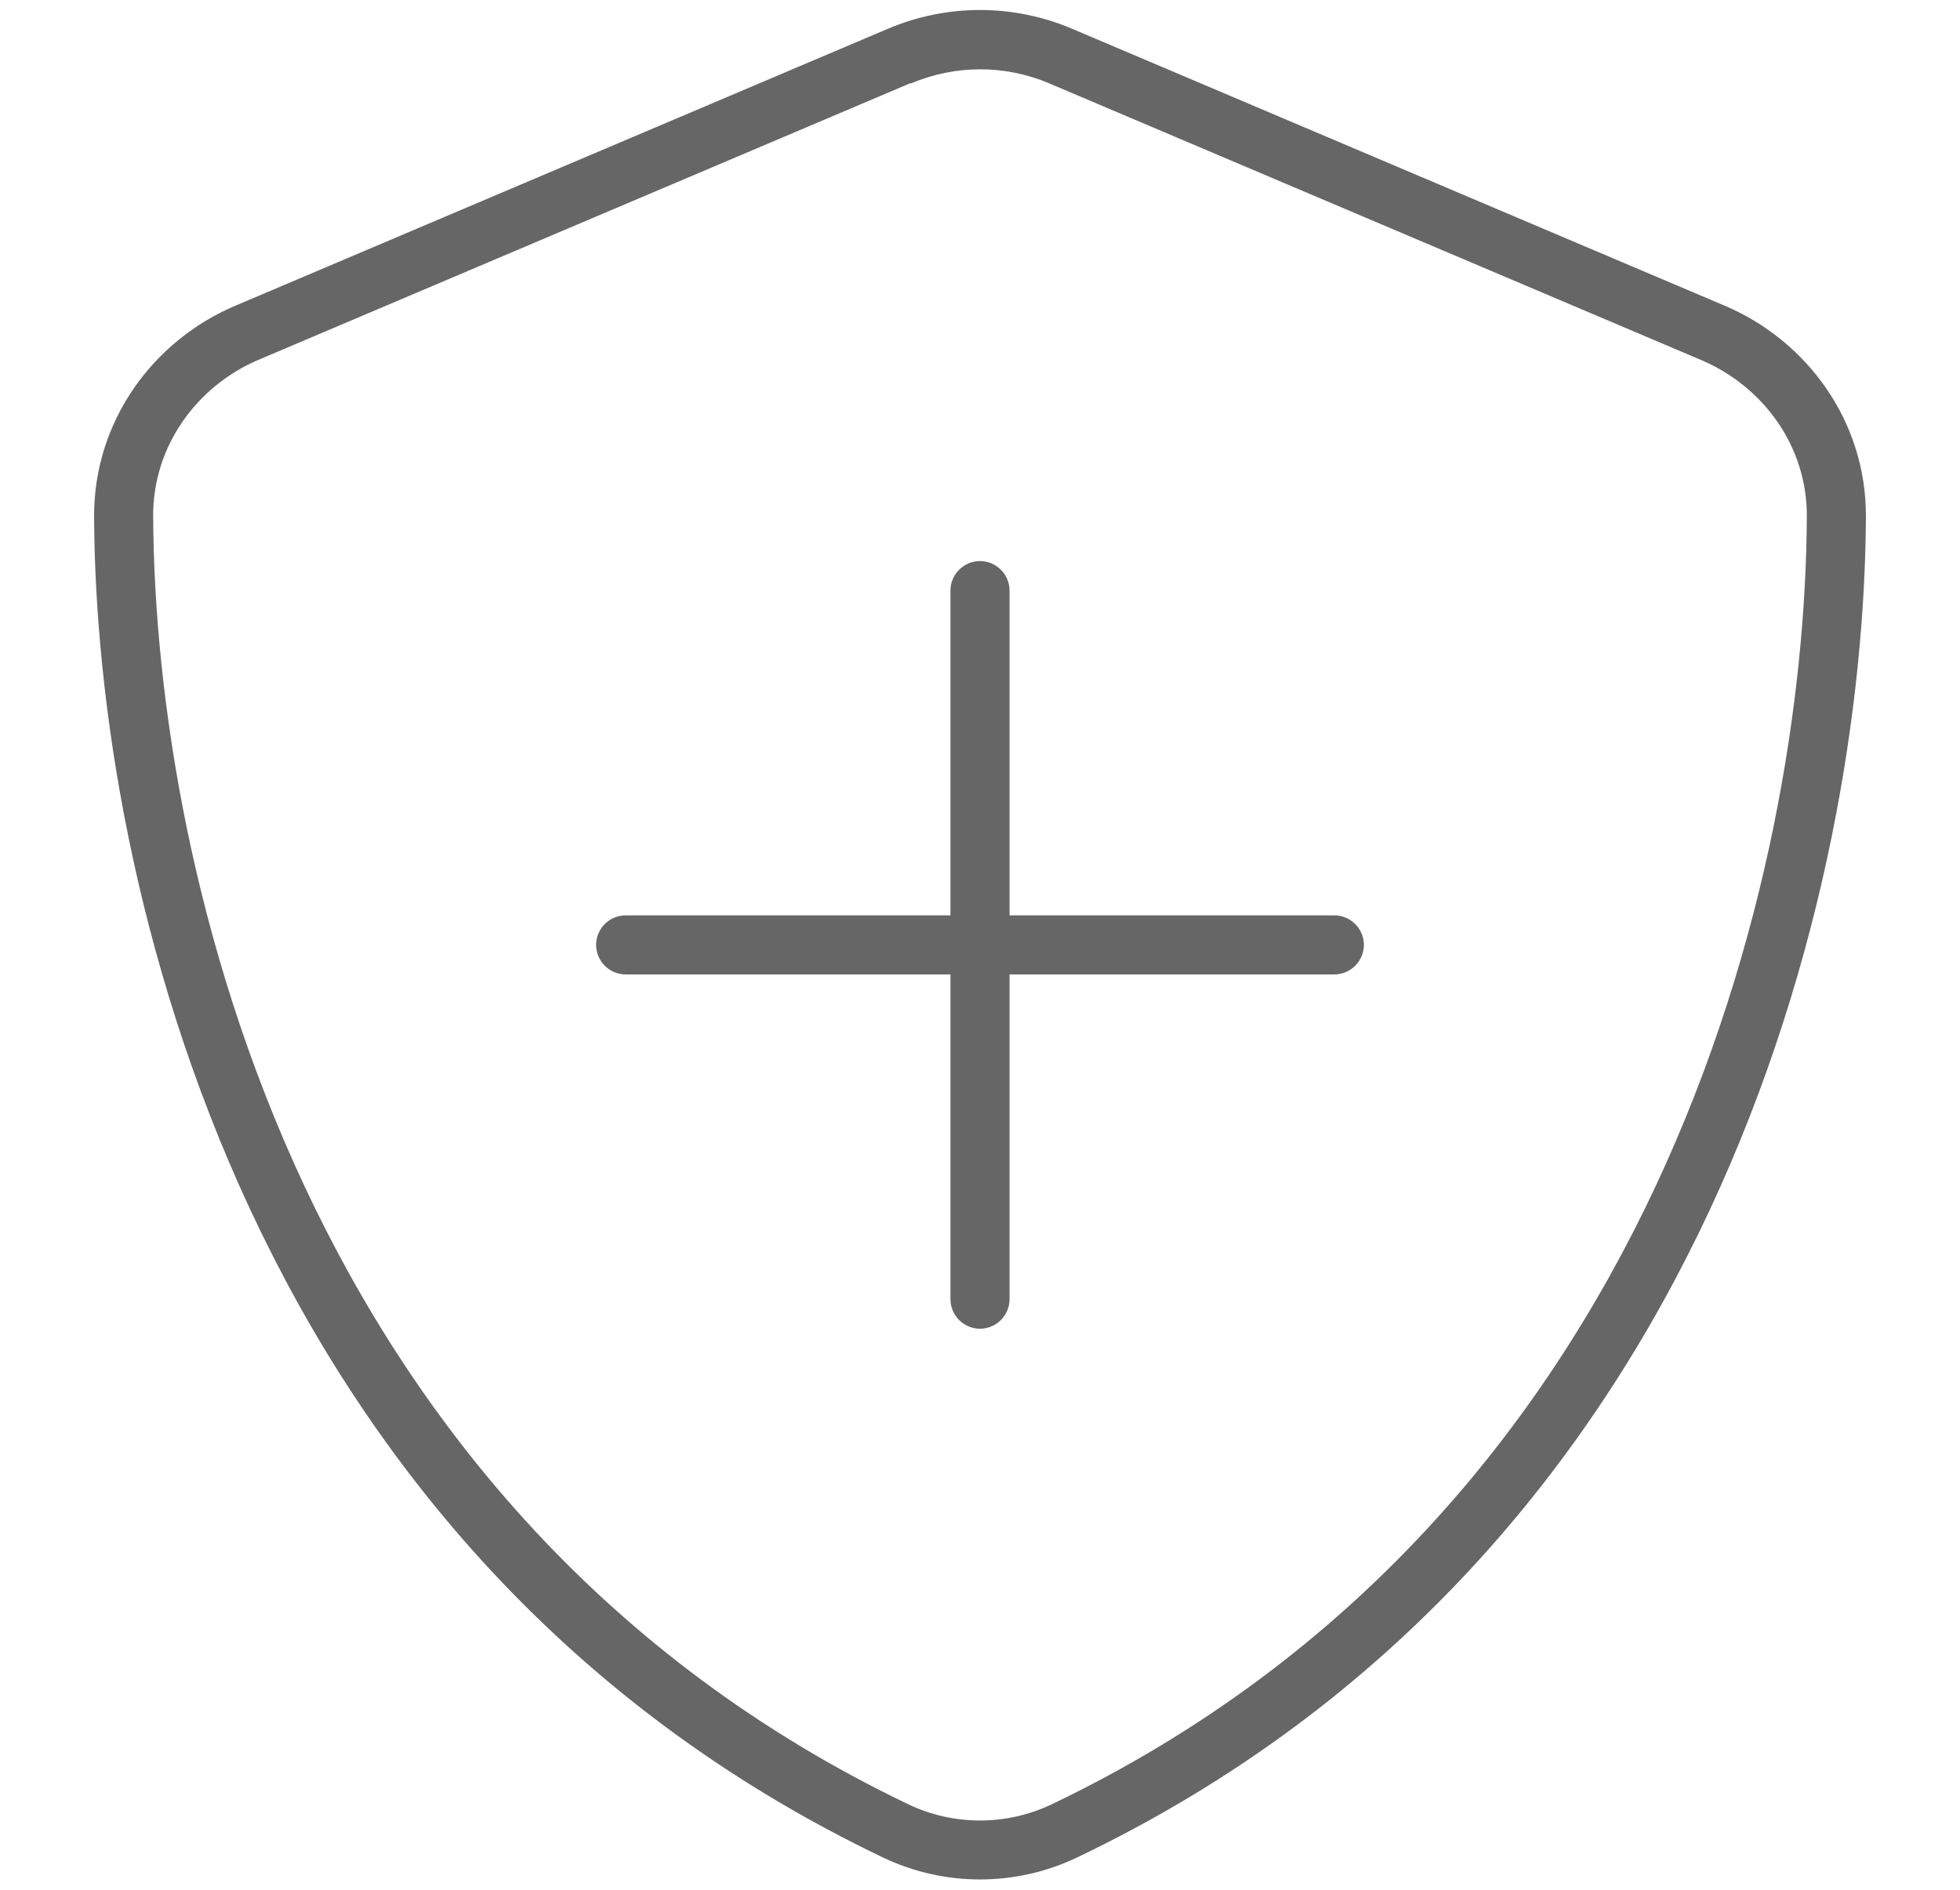
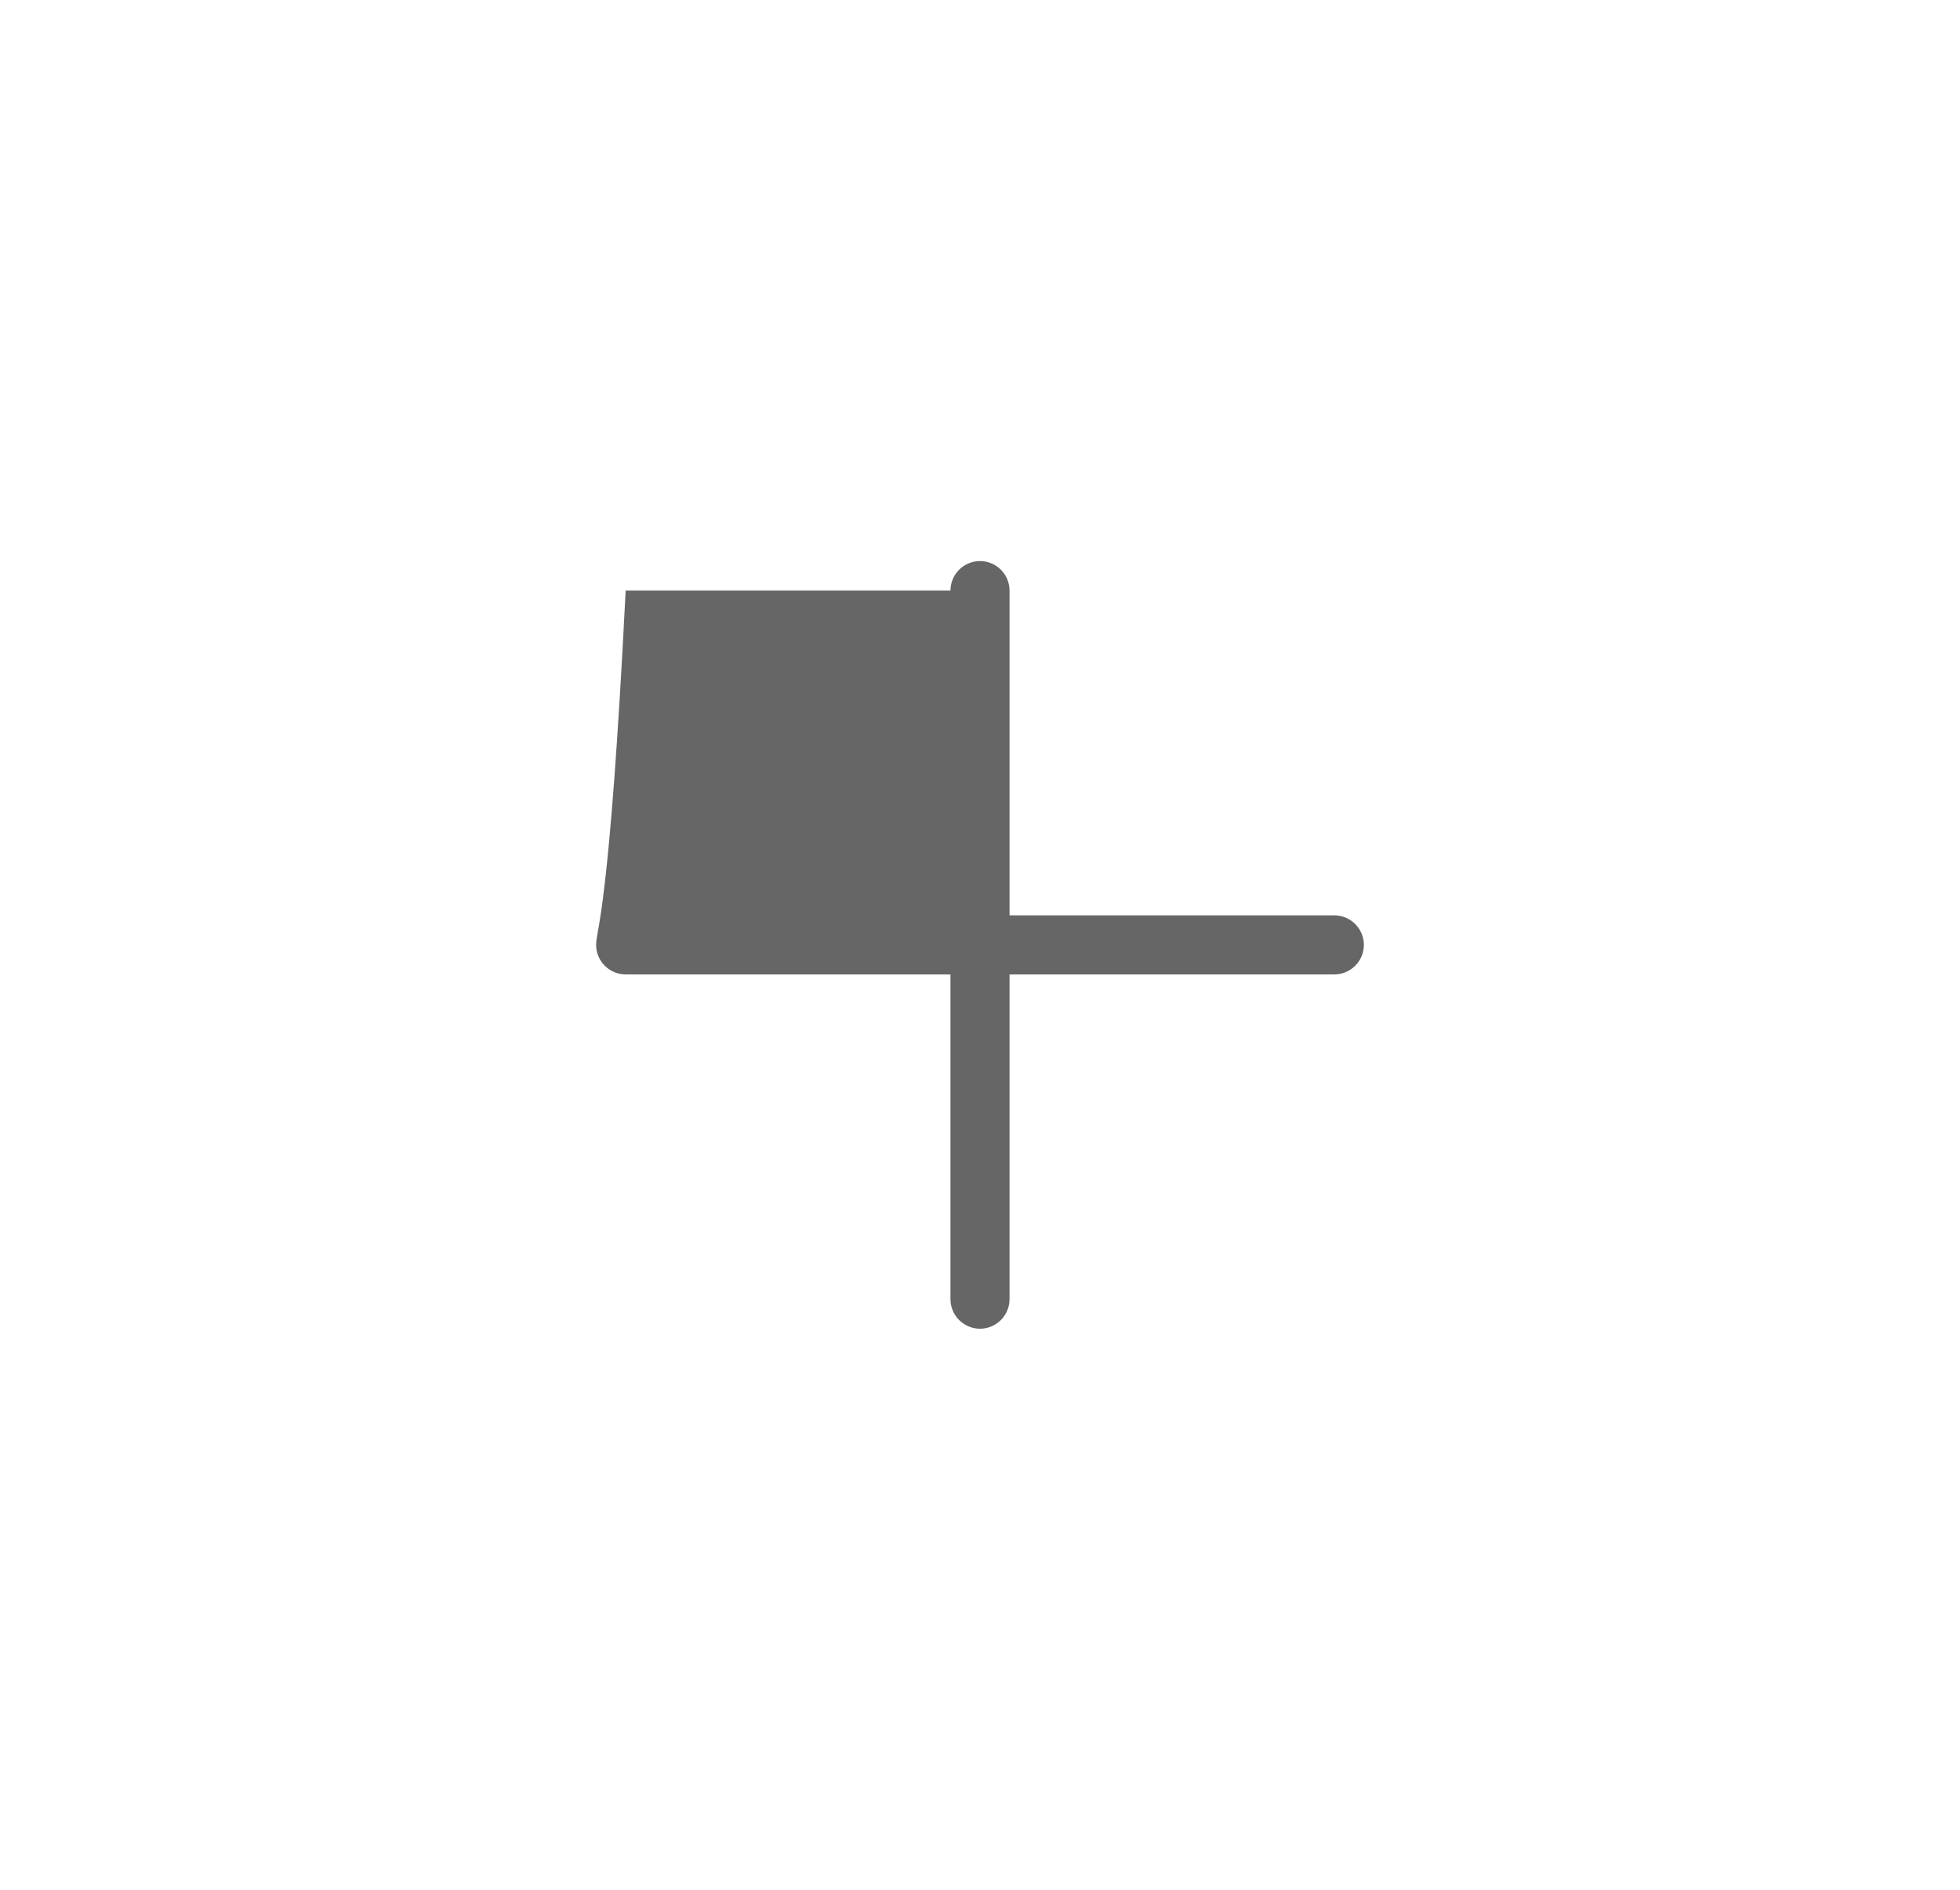
<svg xmlns="http://www.w3.org/2000/svg" width="28" height="27" viewBox="0 0 28 27" fill="none">
  <g id="shield-plus-thin 1">
-     <path id="Vector" d="M13.014 1.192C13.647 0.923 14.359 0.923 14.991 1.192L24.31 5.147C25.185 5.522 25.818 6.371 25.812 7.383C25.786 12.477 23.687 21.632 15.028 25.777C14.38 26.088 13.62 26.088 12.972 25.777C4.313 21.627 2.214 12.472 2.188 7.378C2.182 6.371 2.815 5.516 3.69 5.142L13.009 1.187L13.014 1.192ZM15.318 0.412C14.475 0.053 13.525 0.053 12.682 0.412L3.364 4.367C2.203 4.857 1.339 6.002 1.344 7.383C1.37 12.614 3.522 22.186 12.608 26.536C13.489 26.958 14.511 26.958 15.392 26.536C24.484 22.186 26.63 12.614 26.656 7.383C26.662 6.002 25.797 4.857 24.637 4.367L15.318 0.412Z" fill="#666666" />
-     <path id="Vector_2" d="M13.578 18.562C13.578 18.794 13.768 18.984 14 18.984C14.232 18.984 14.422 18.794 14.422 18.562V13.922H19.062C19.294 13.922 19.484 13.732 19.484 13.5C19.484 13.268 19.294 13.078 19.062 13.078H14.422V8.438C14.422 8.205 14.232 8.016 14 8.016C13.768 8.016 13.578 8.205 13.578 8.438V13.078H8.938C8.705 13.078 8.516 13.268 8.516 13.5C8.516 13.732 8.705 13.922 8.938 13.922H13.578V18.562Z" fill="#666666" />
+     <path id="Vector_2" d="M13.578 18.562C13.578 18.794 13.768 18.984 14 18.984C14.232 18.984 14.422 18.794 14.422 18.562V13.922H19.062C19.294 13.922 19.484 13.732 19.484 13.5C19.484 13.268 19.294 13.078 19.062 13.078H14.422V8.438C14.422 8.205 14.232 8.016 14 8.016C13.768 8.016 13.578 8.205 13.578 8.438H8.938C8.705 13.078 8.516 13.268 8.516 13.5C8.516 13.732 8.705 13.922 8.938 13.922H13.578V18.562Z" fill="#666666" />
  </g>
</svg>